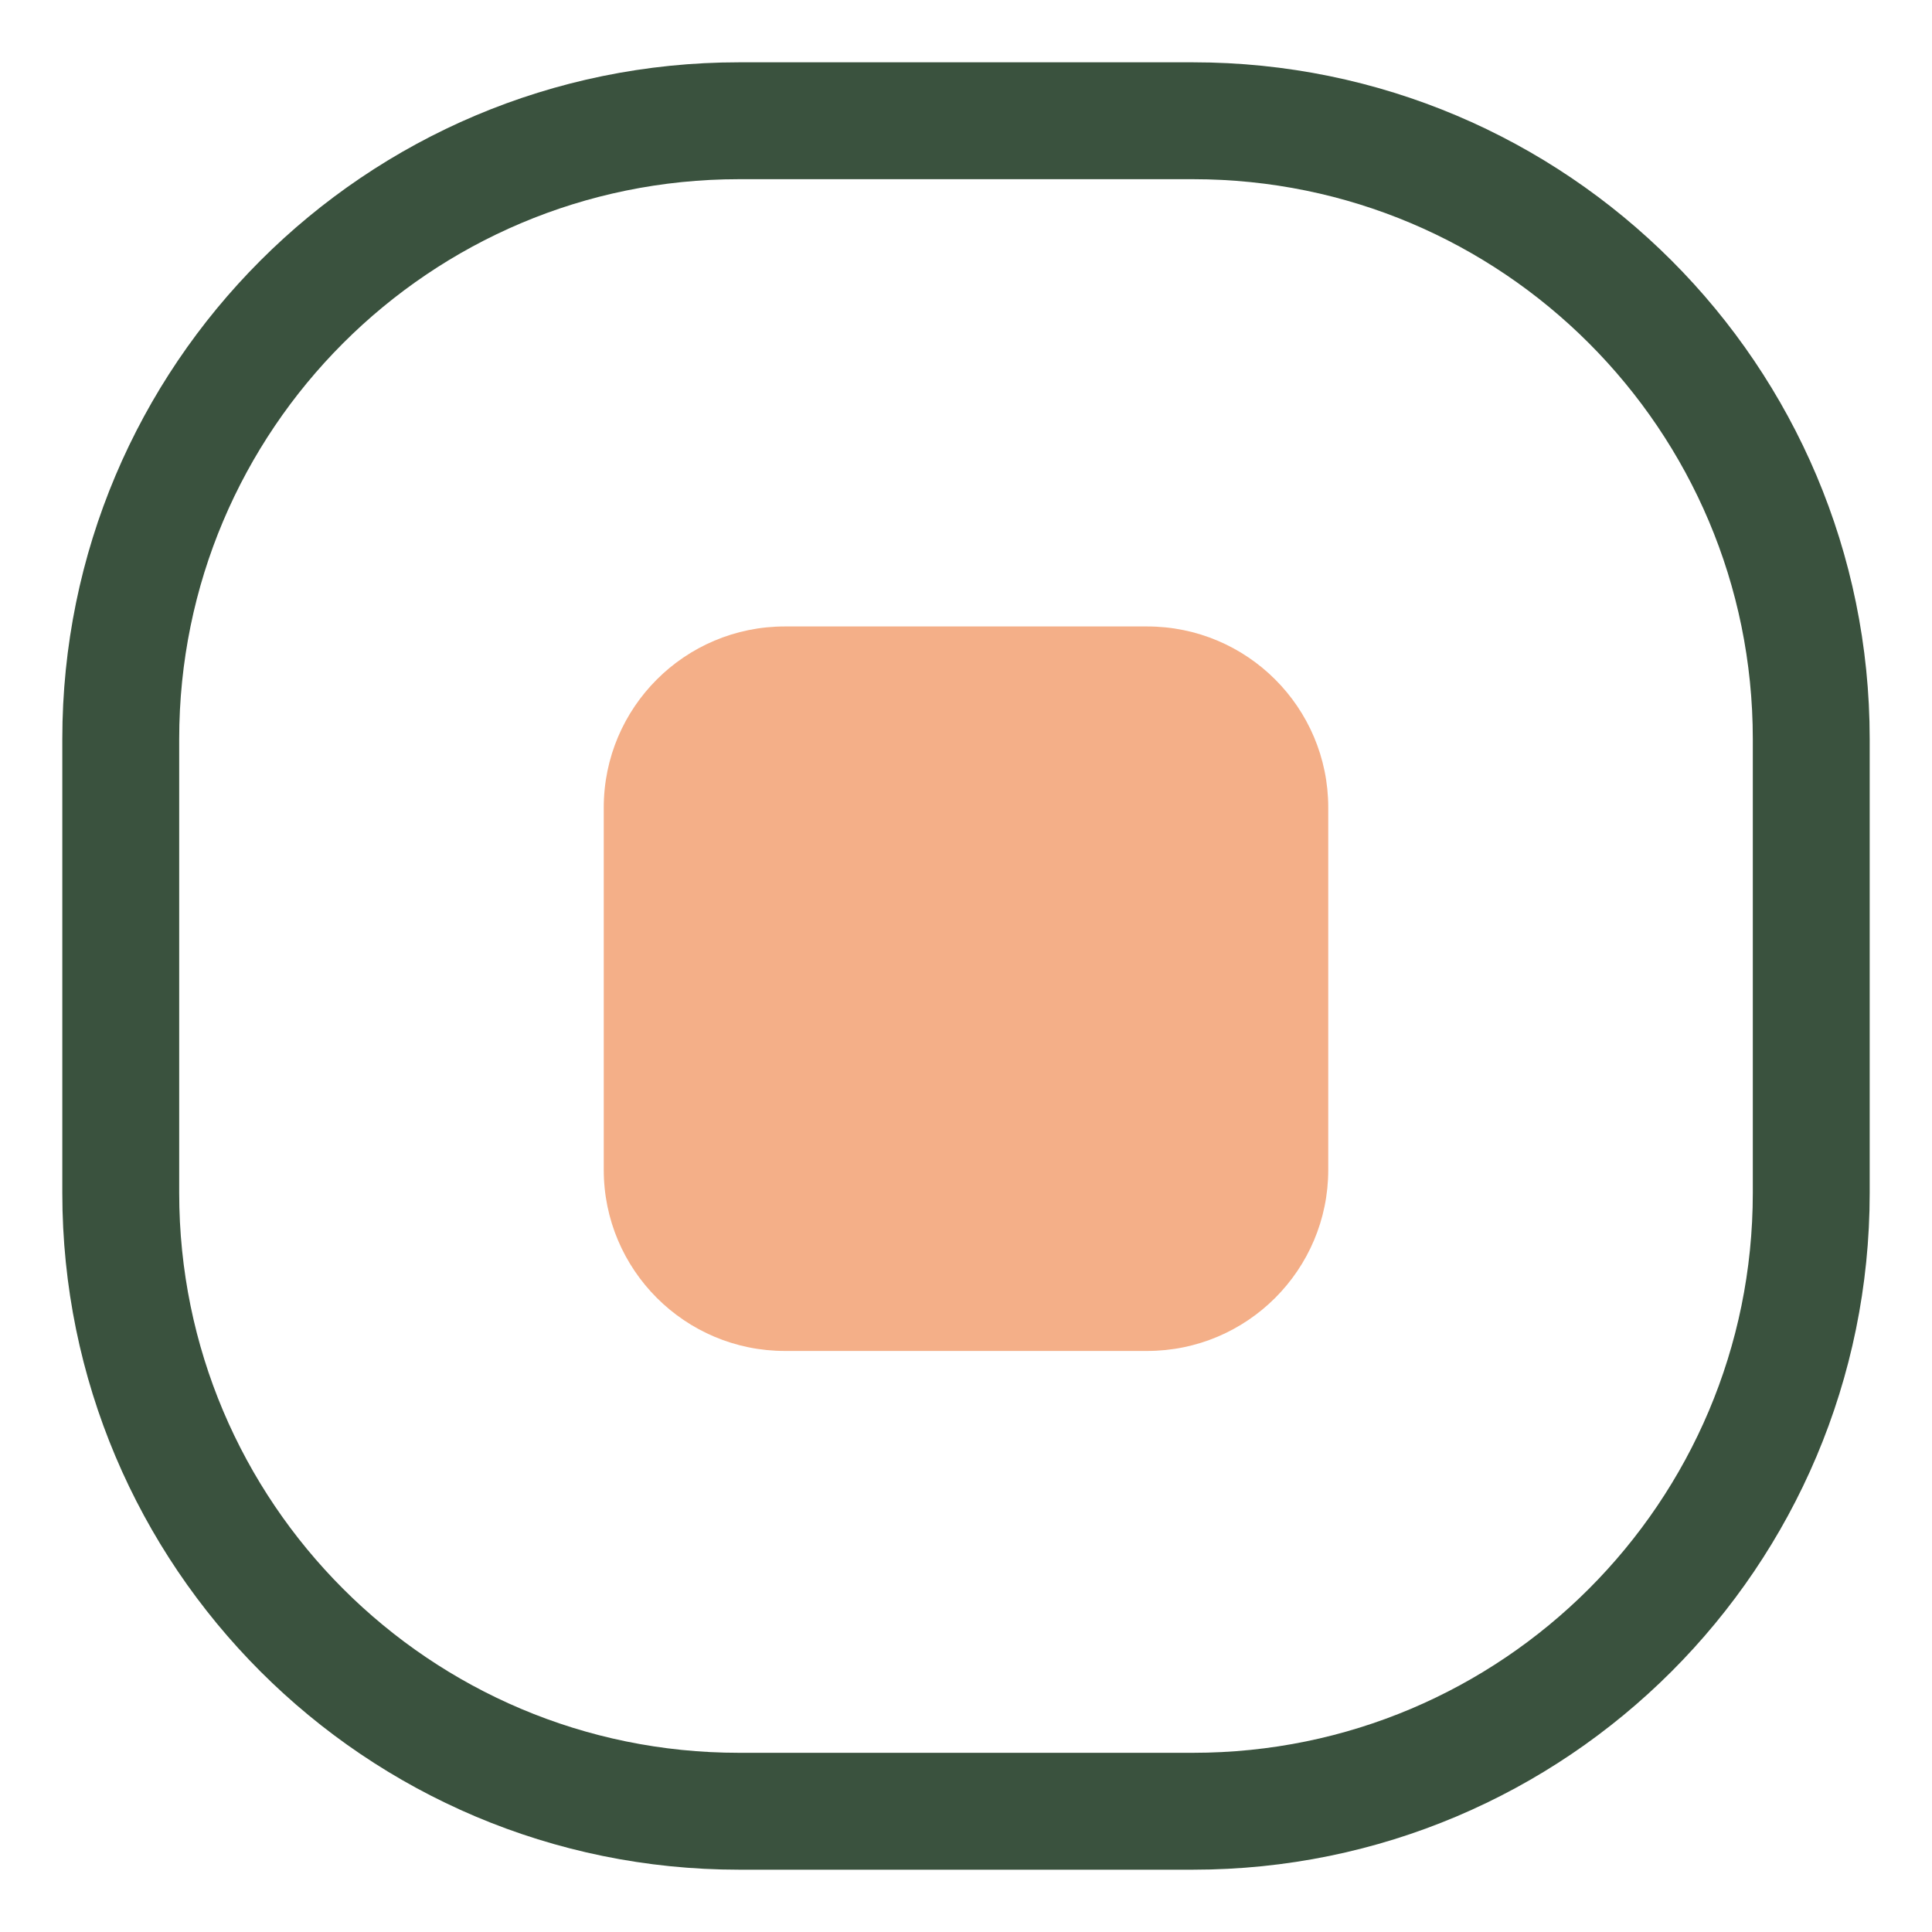
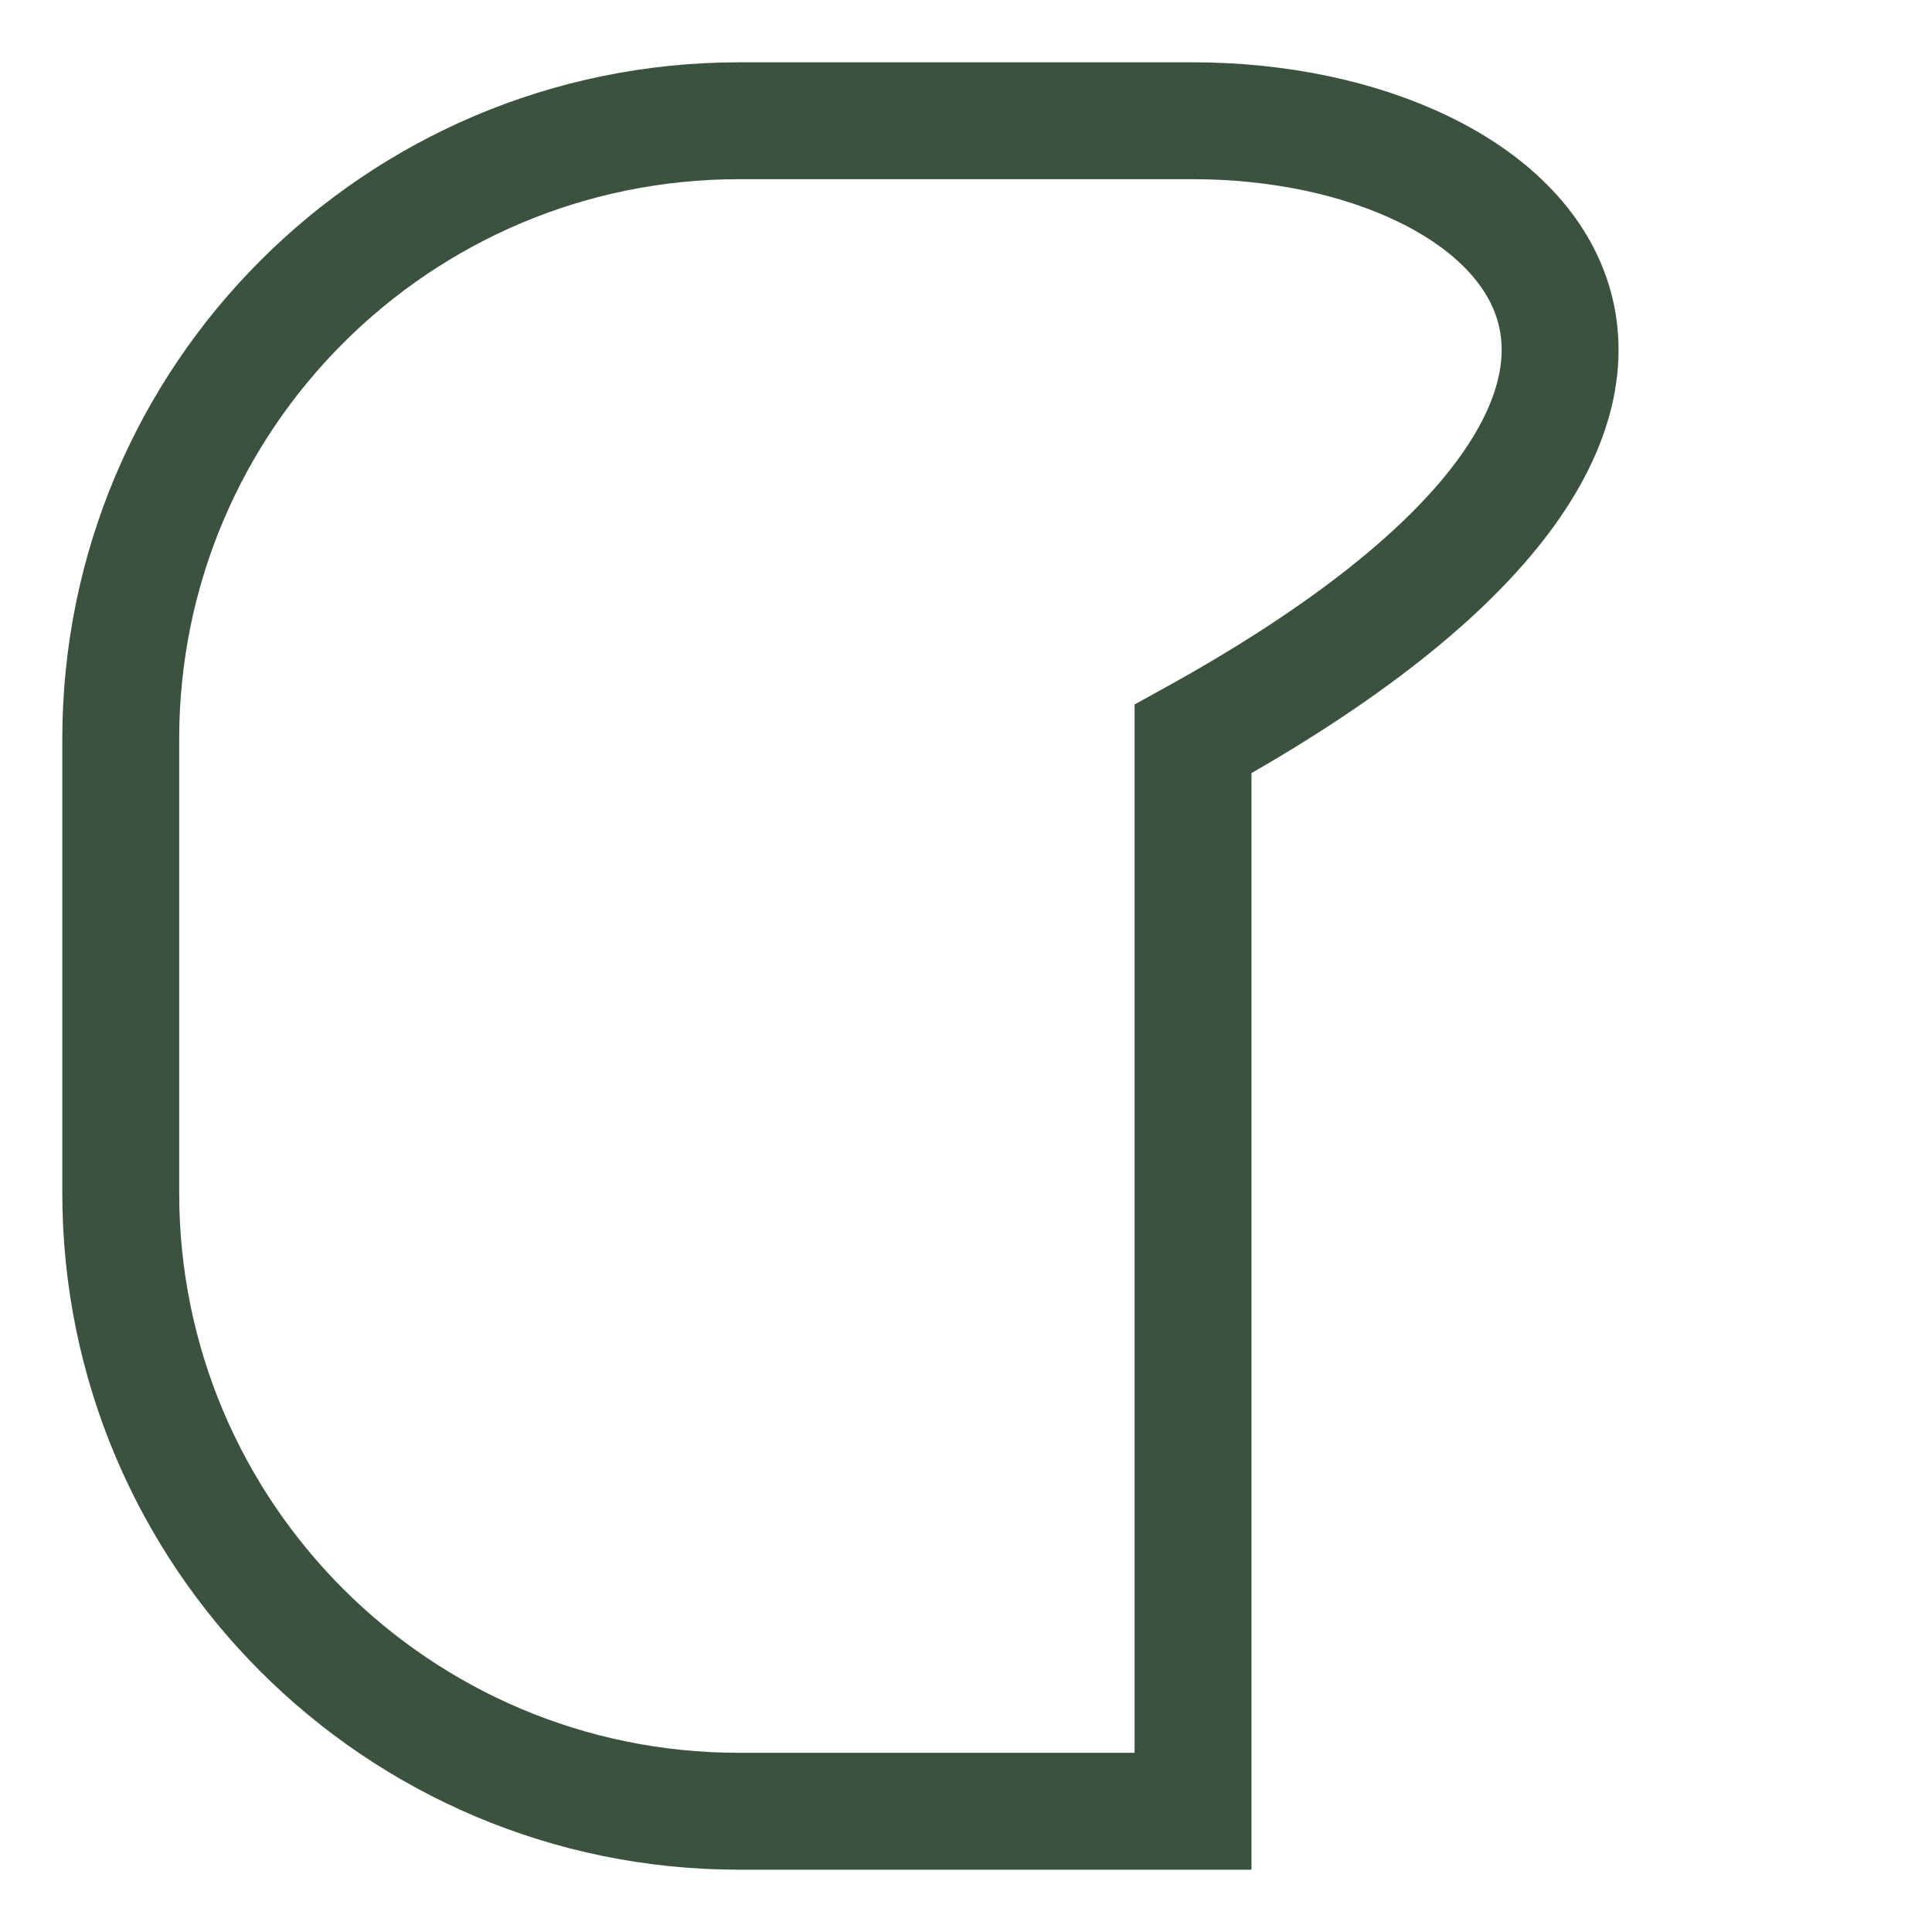
<svg xmlns="http://www.w3.org/2000/svg" width="16" height="16" viewBox="0 0 16 16" fill="none">
-   <path d="M9.5 5.188H6.5C5.672 5.188 5 5.859 5 6.688V9.688C5 10.516 5.672 11.188 6.5 11.188H9.5C10.328 11.188 11 10.516 11 9.688V6.688C11 5.859 10.328 5.188 9.5 5.188Z" fill="#F4AF88" />
-   <path d="M9.88 1H6.12C3.292 1 1 3.292 1 6.12V9.88C1 12.708 3.292 15 6.12 15H9.88C12.708 15 15 12.708 15 9.88V6.12C15 3.292 12.708 1 9.88 1Z" stroke="#3A523E" stroke-width="0.968" />
+   <path d="M9.88 1H6.12C3.292 1 1 3.292 1 6.12V9.88C1 12.708 3.292 15 6.12 15H9.88V6.12C15 3.292 12.708 1 9.88 1Z" stroke="#3A523E" stroke-width="0.968" />
</svg>